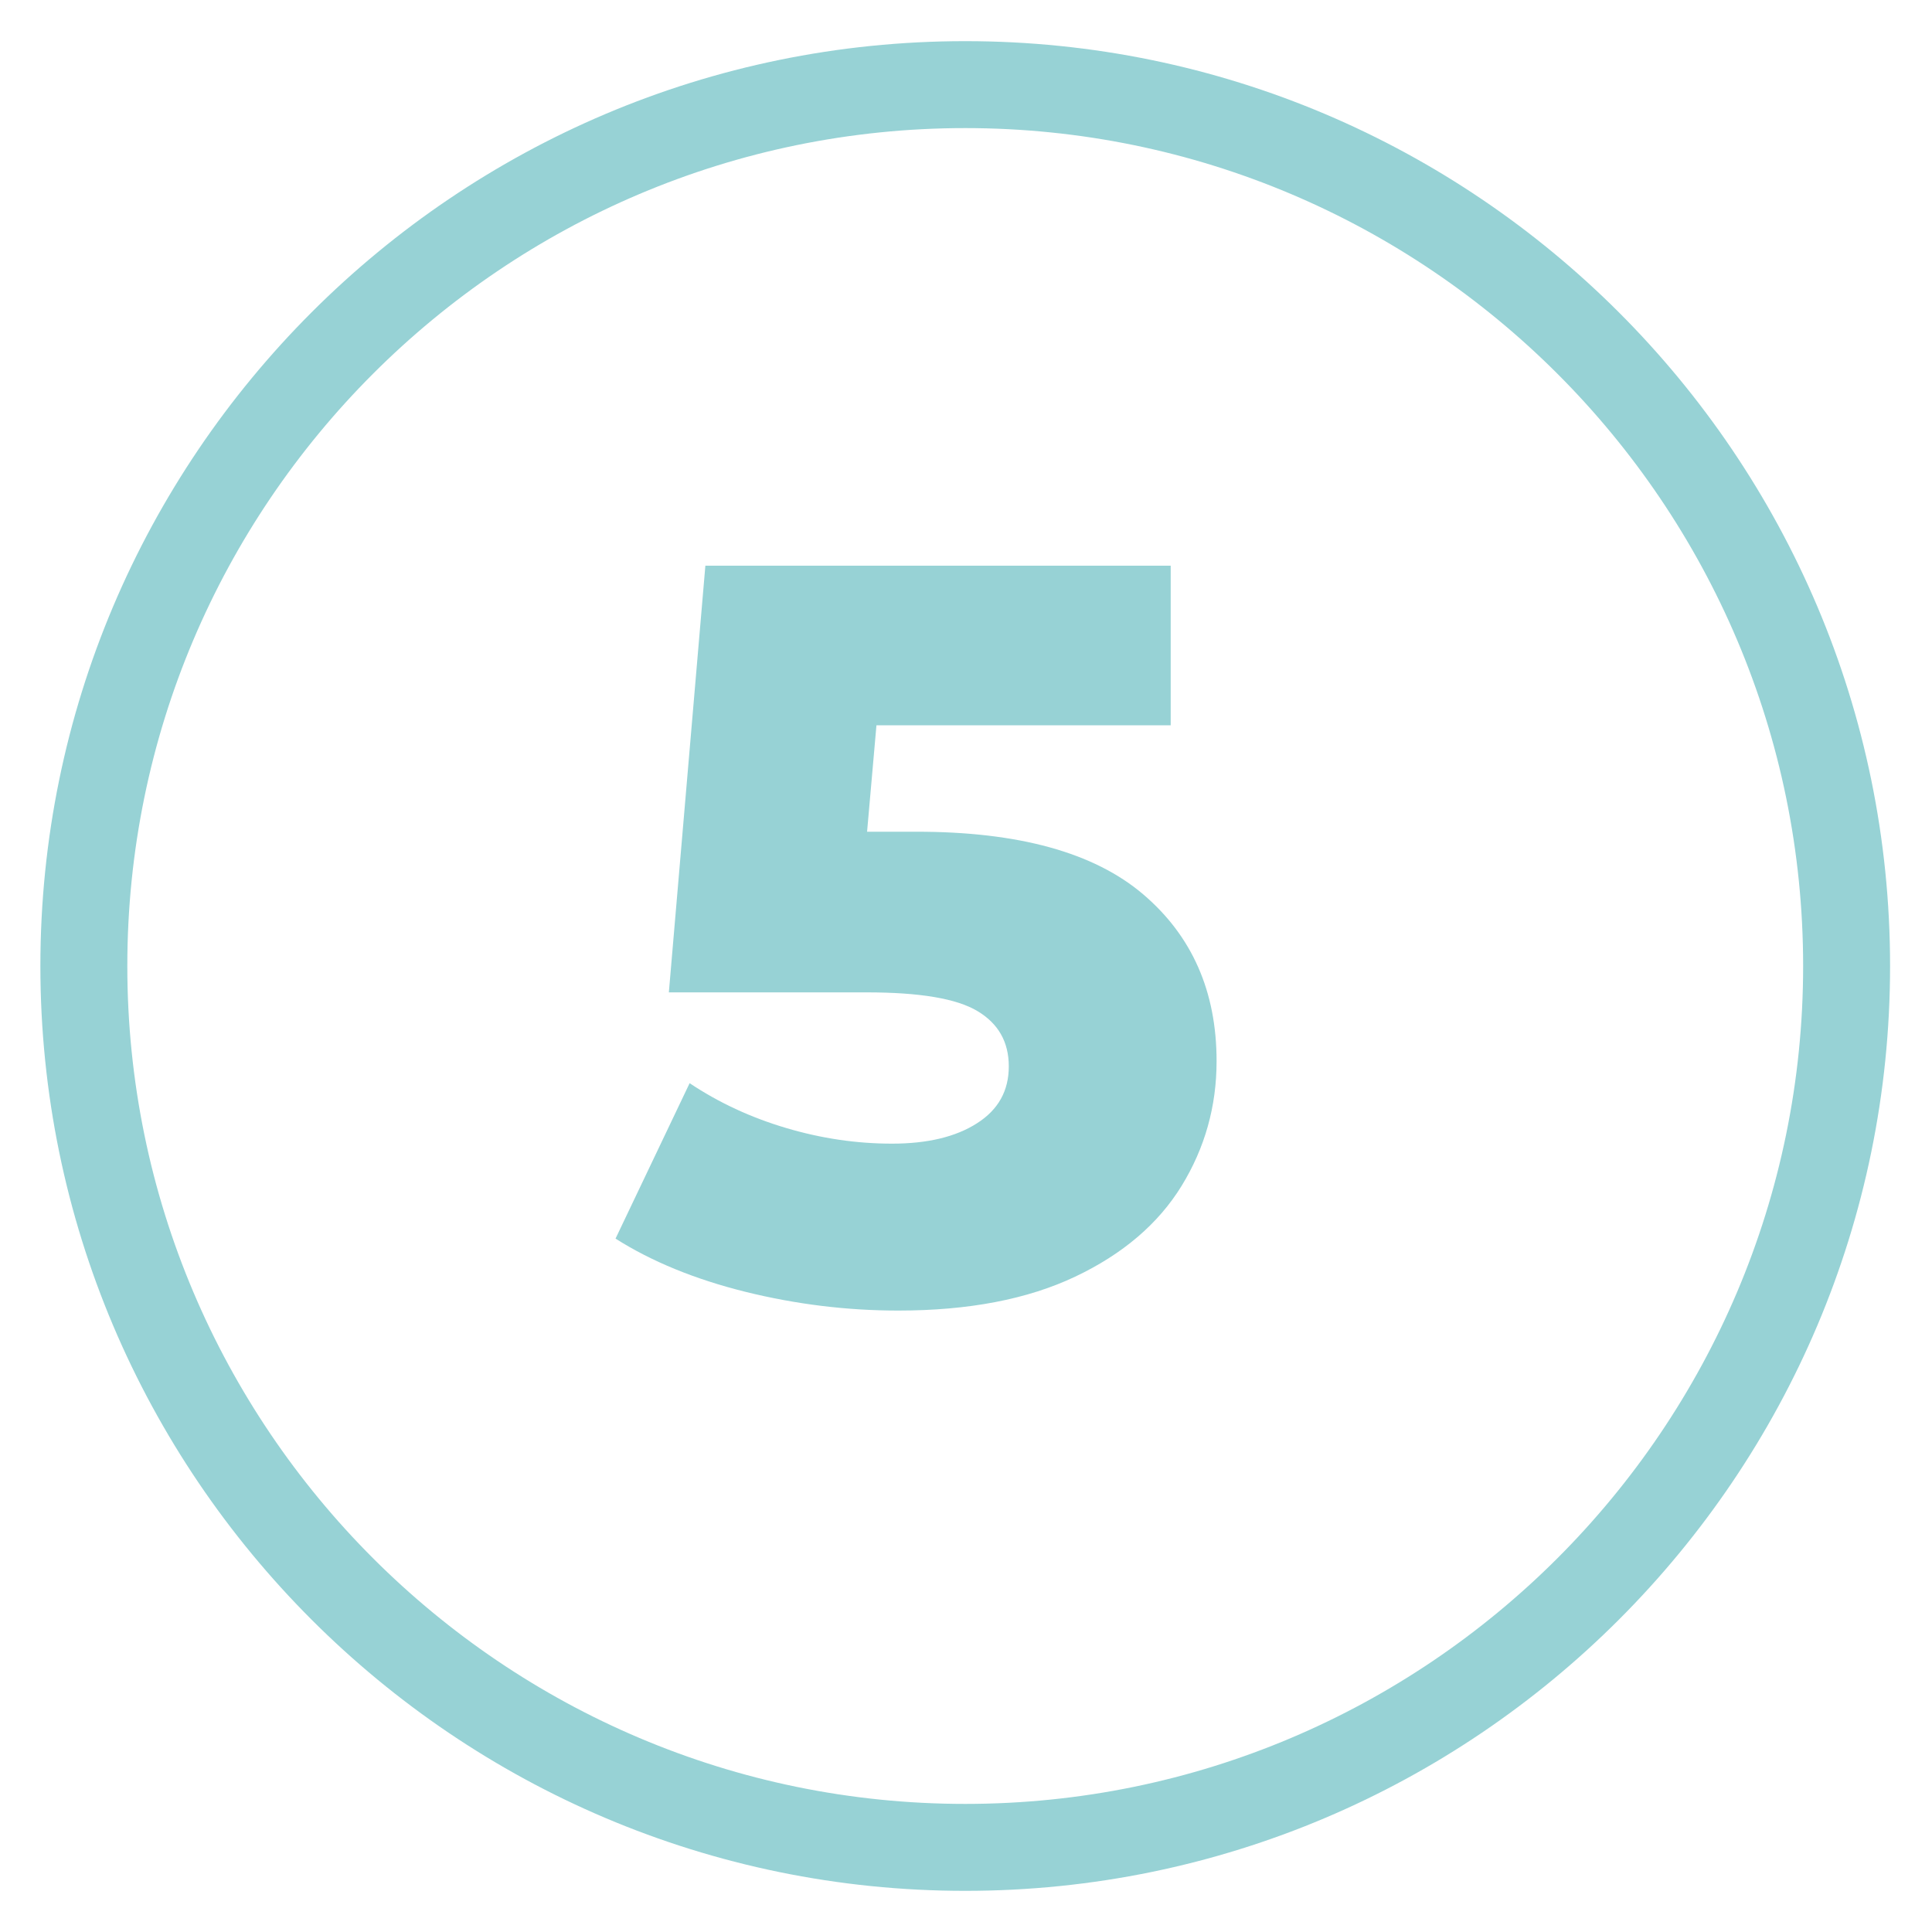
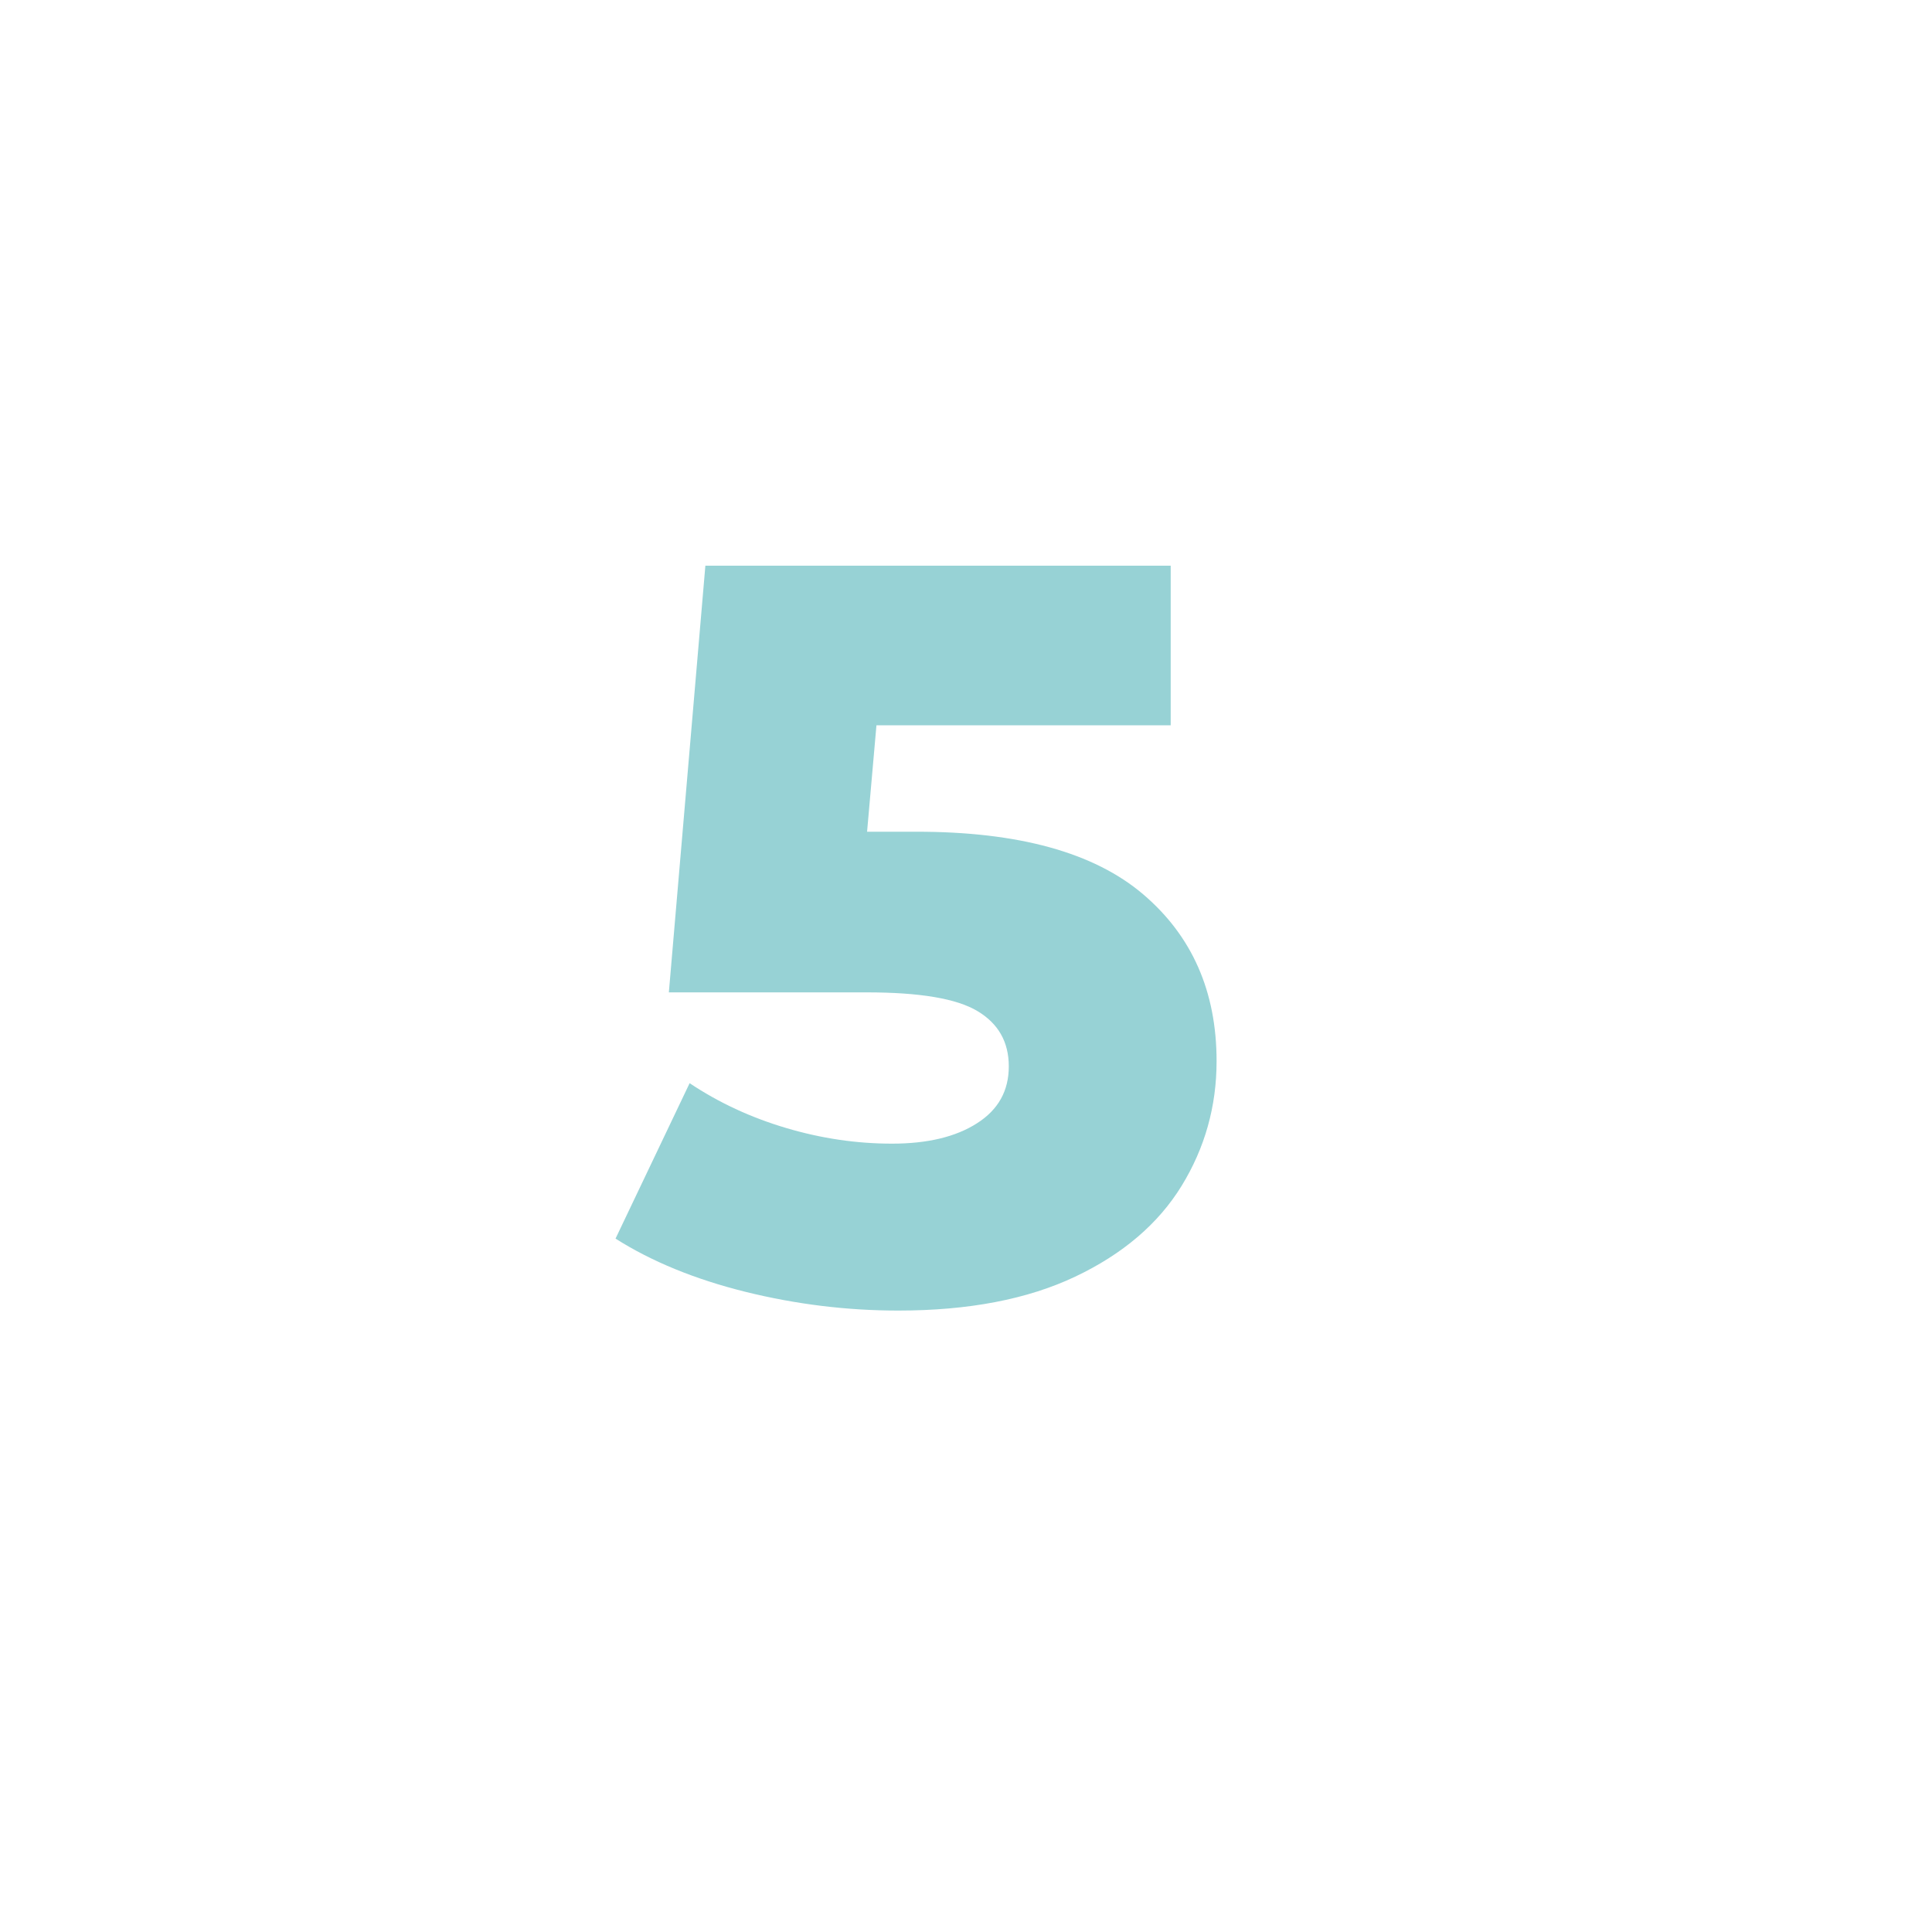
<svg xmlns="http://www.w3.org/2000/svg" version="1.1" id="Camada_1" x="0px" y="0px" viewBox="0 0 200 200" style="enable-background:new 0 0 200 200;" xml:space="preserve">
  <style type="text/css">
	.st0{fill:#97D2D5;}
</style>
  <g>
-     <path class="st0" d="M99.92,195.74c-52.79,0-95.74-42.95-95.74-95.74c0-52.79,42.95-95.74,95.74-95.74   c52.79,0,95.74,42.95,95.74,95.74C195.66,152.79,152.71,195.74,99.92,195.74z M99.92,13.26c-47.83,0-86.74,38.91-86.74,86.74   s38.91,86.74,86.74,86.74s86.74-38.91,86.74-86.74S147.75,13.26,99.92,13.26z" />
-   </g>
+     </g>
  <g>
    <path class="st0" d="M118.33,92.57c5.08,4.32,7.61,10.08,7.61,17.28c0,4.68-1.21,8.98-3.62,12.91c-2.41,3.92-6.08,7.06-11.02,9.4   c-4.93,2.34-11.04,3.51-18.31,3.51c-5.33,0-10.6-0.65-15.82-1.94c-5.22-1.3-9.7-3.13-13.45-5.51l7.67-16.09   c3.02,2.02,6.35,3.56,9.99,4.64c3.63,1.08,7.29,1.62,10.96,1.62s6.6-0.7,8.8-2.11c2.2-1.4,3.29-3.36,3.29-5.89   c0-2.52-1.08-4.43-3.24-5.72c-2.16-1.3-5.98-1.94-11.45-1.94H69.24l3.78-44.17h48.17v16.52H90.73l-0.97,11.02h5.08   C105.42,86.09,113.25,88.25,118.33,92.57z" />
  </g>
</svg>